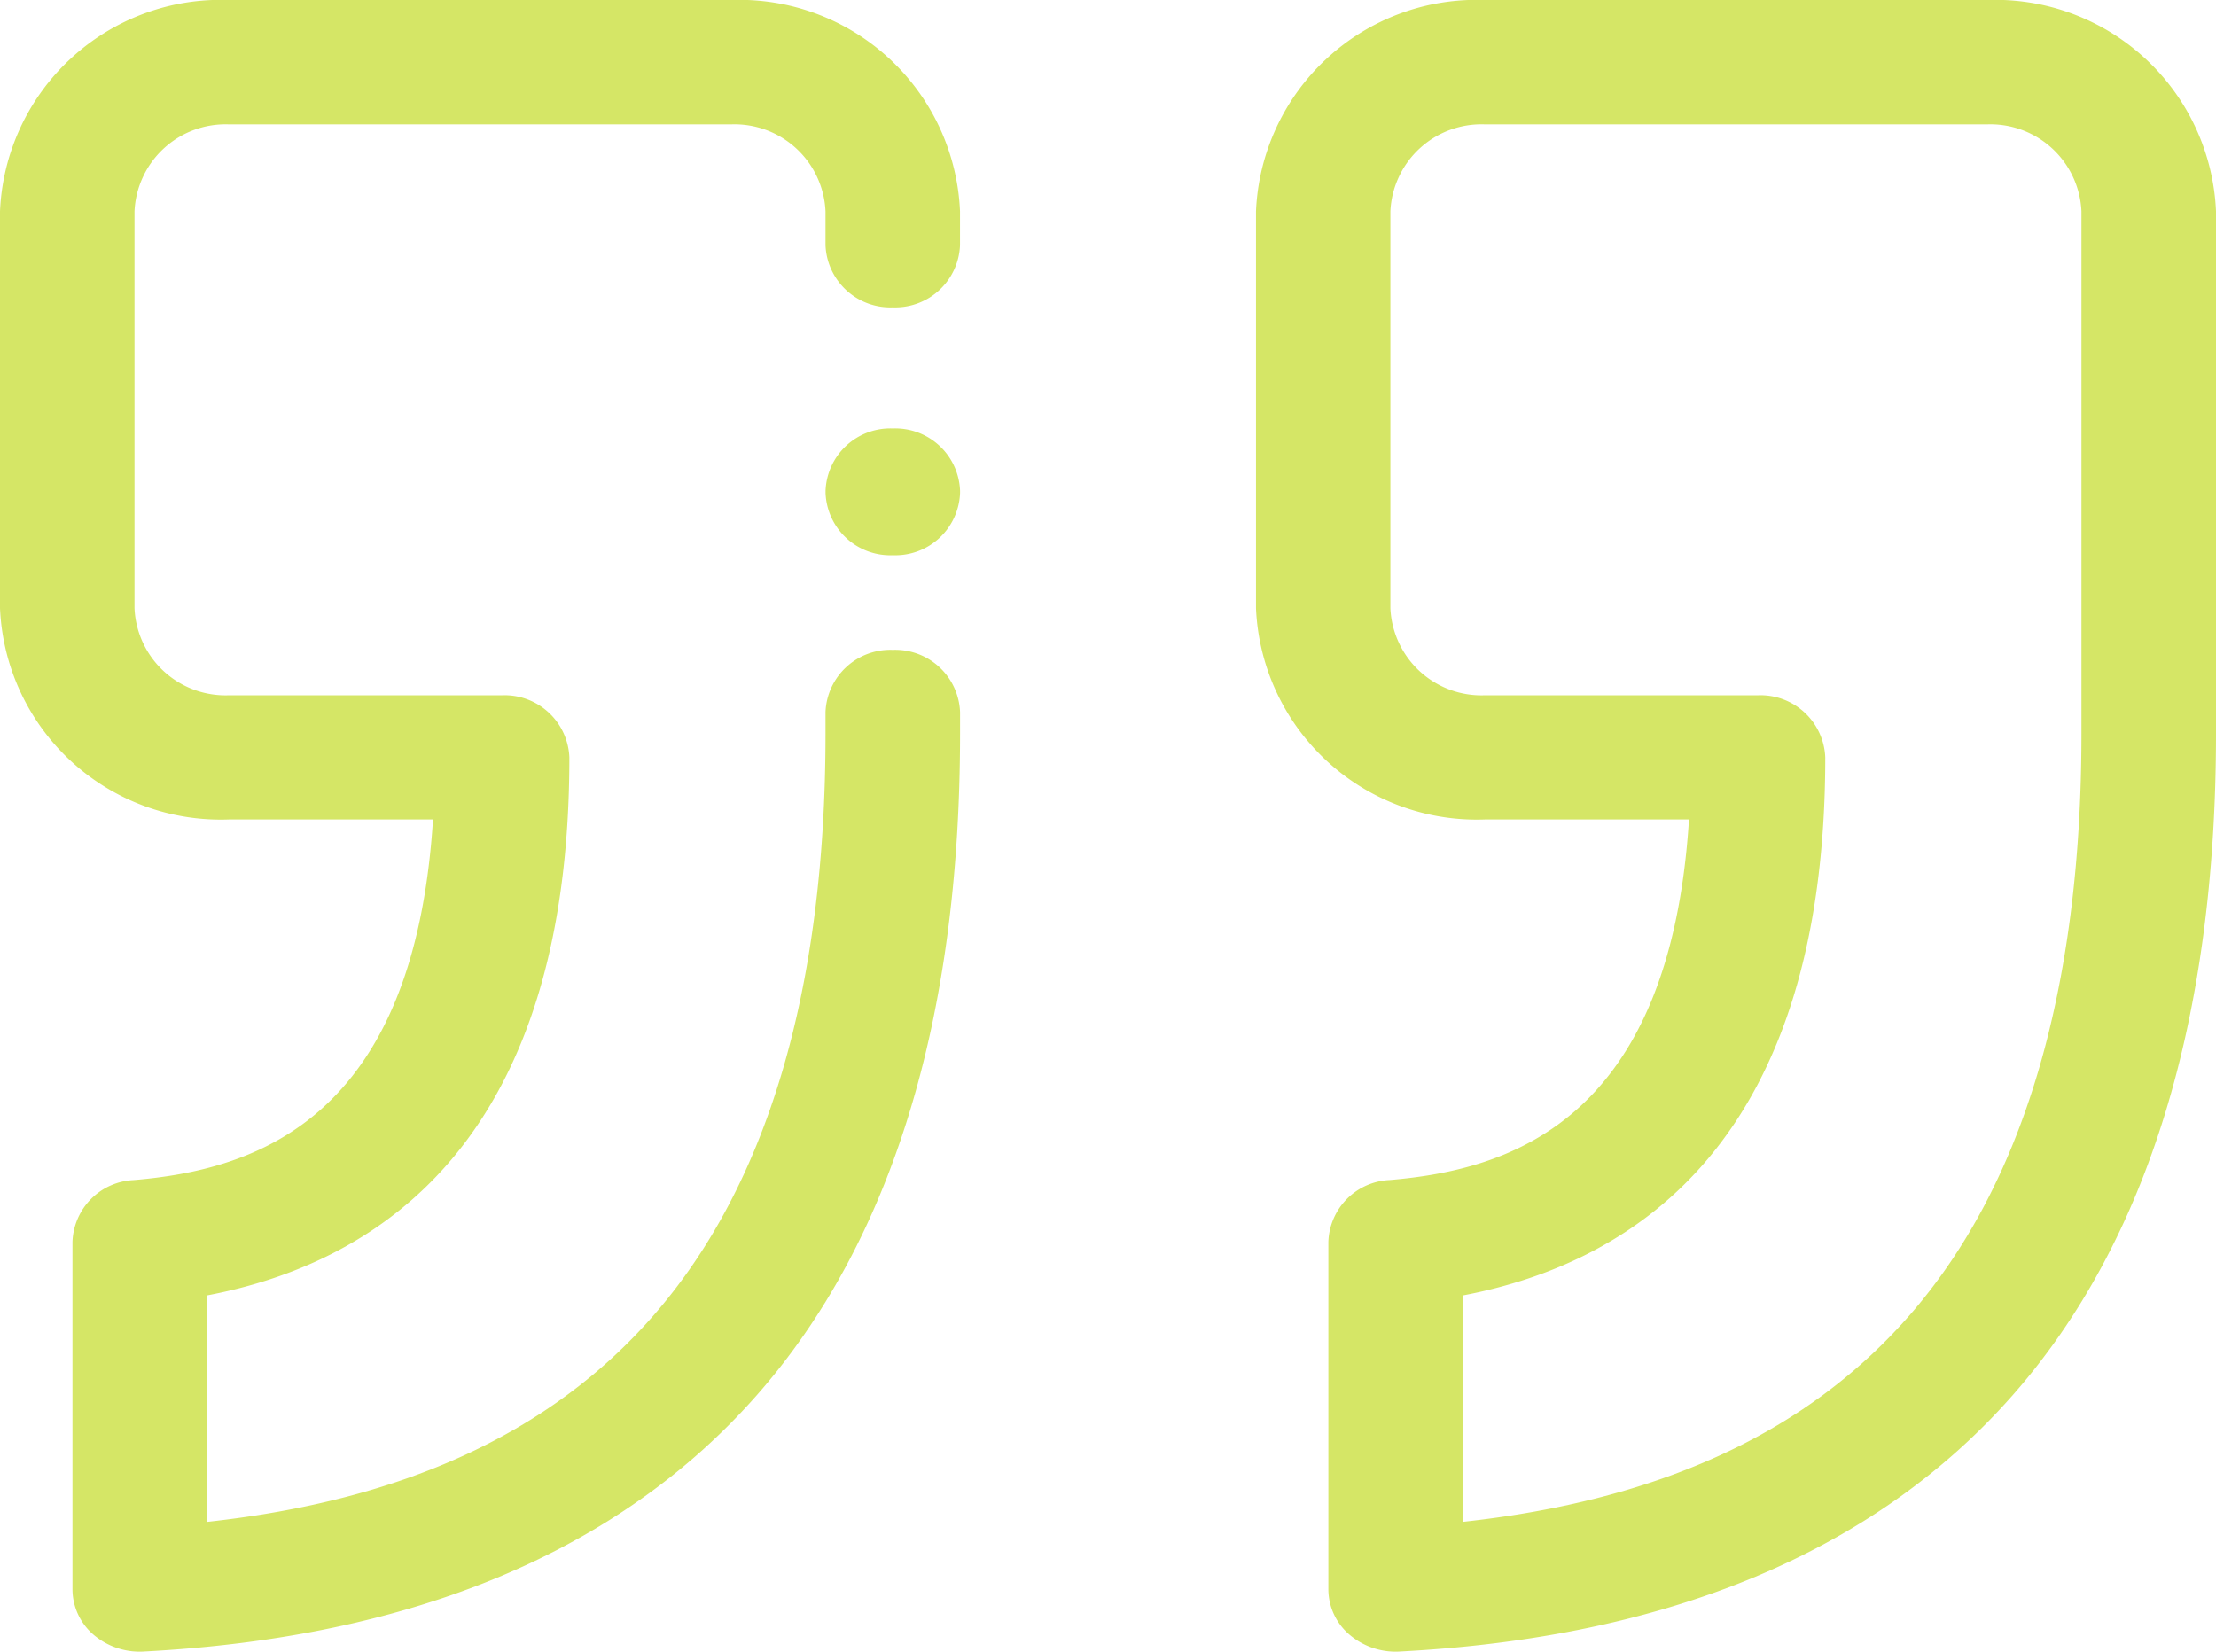
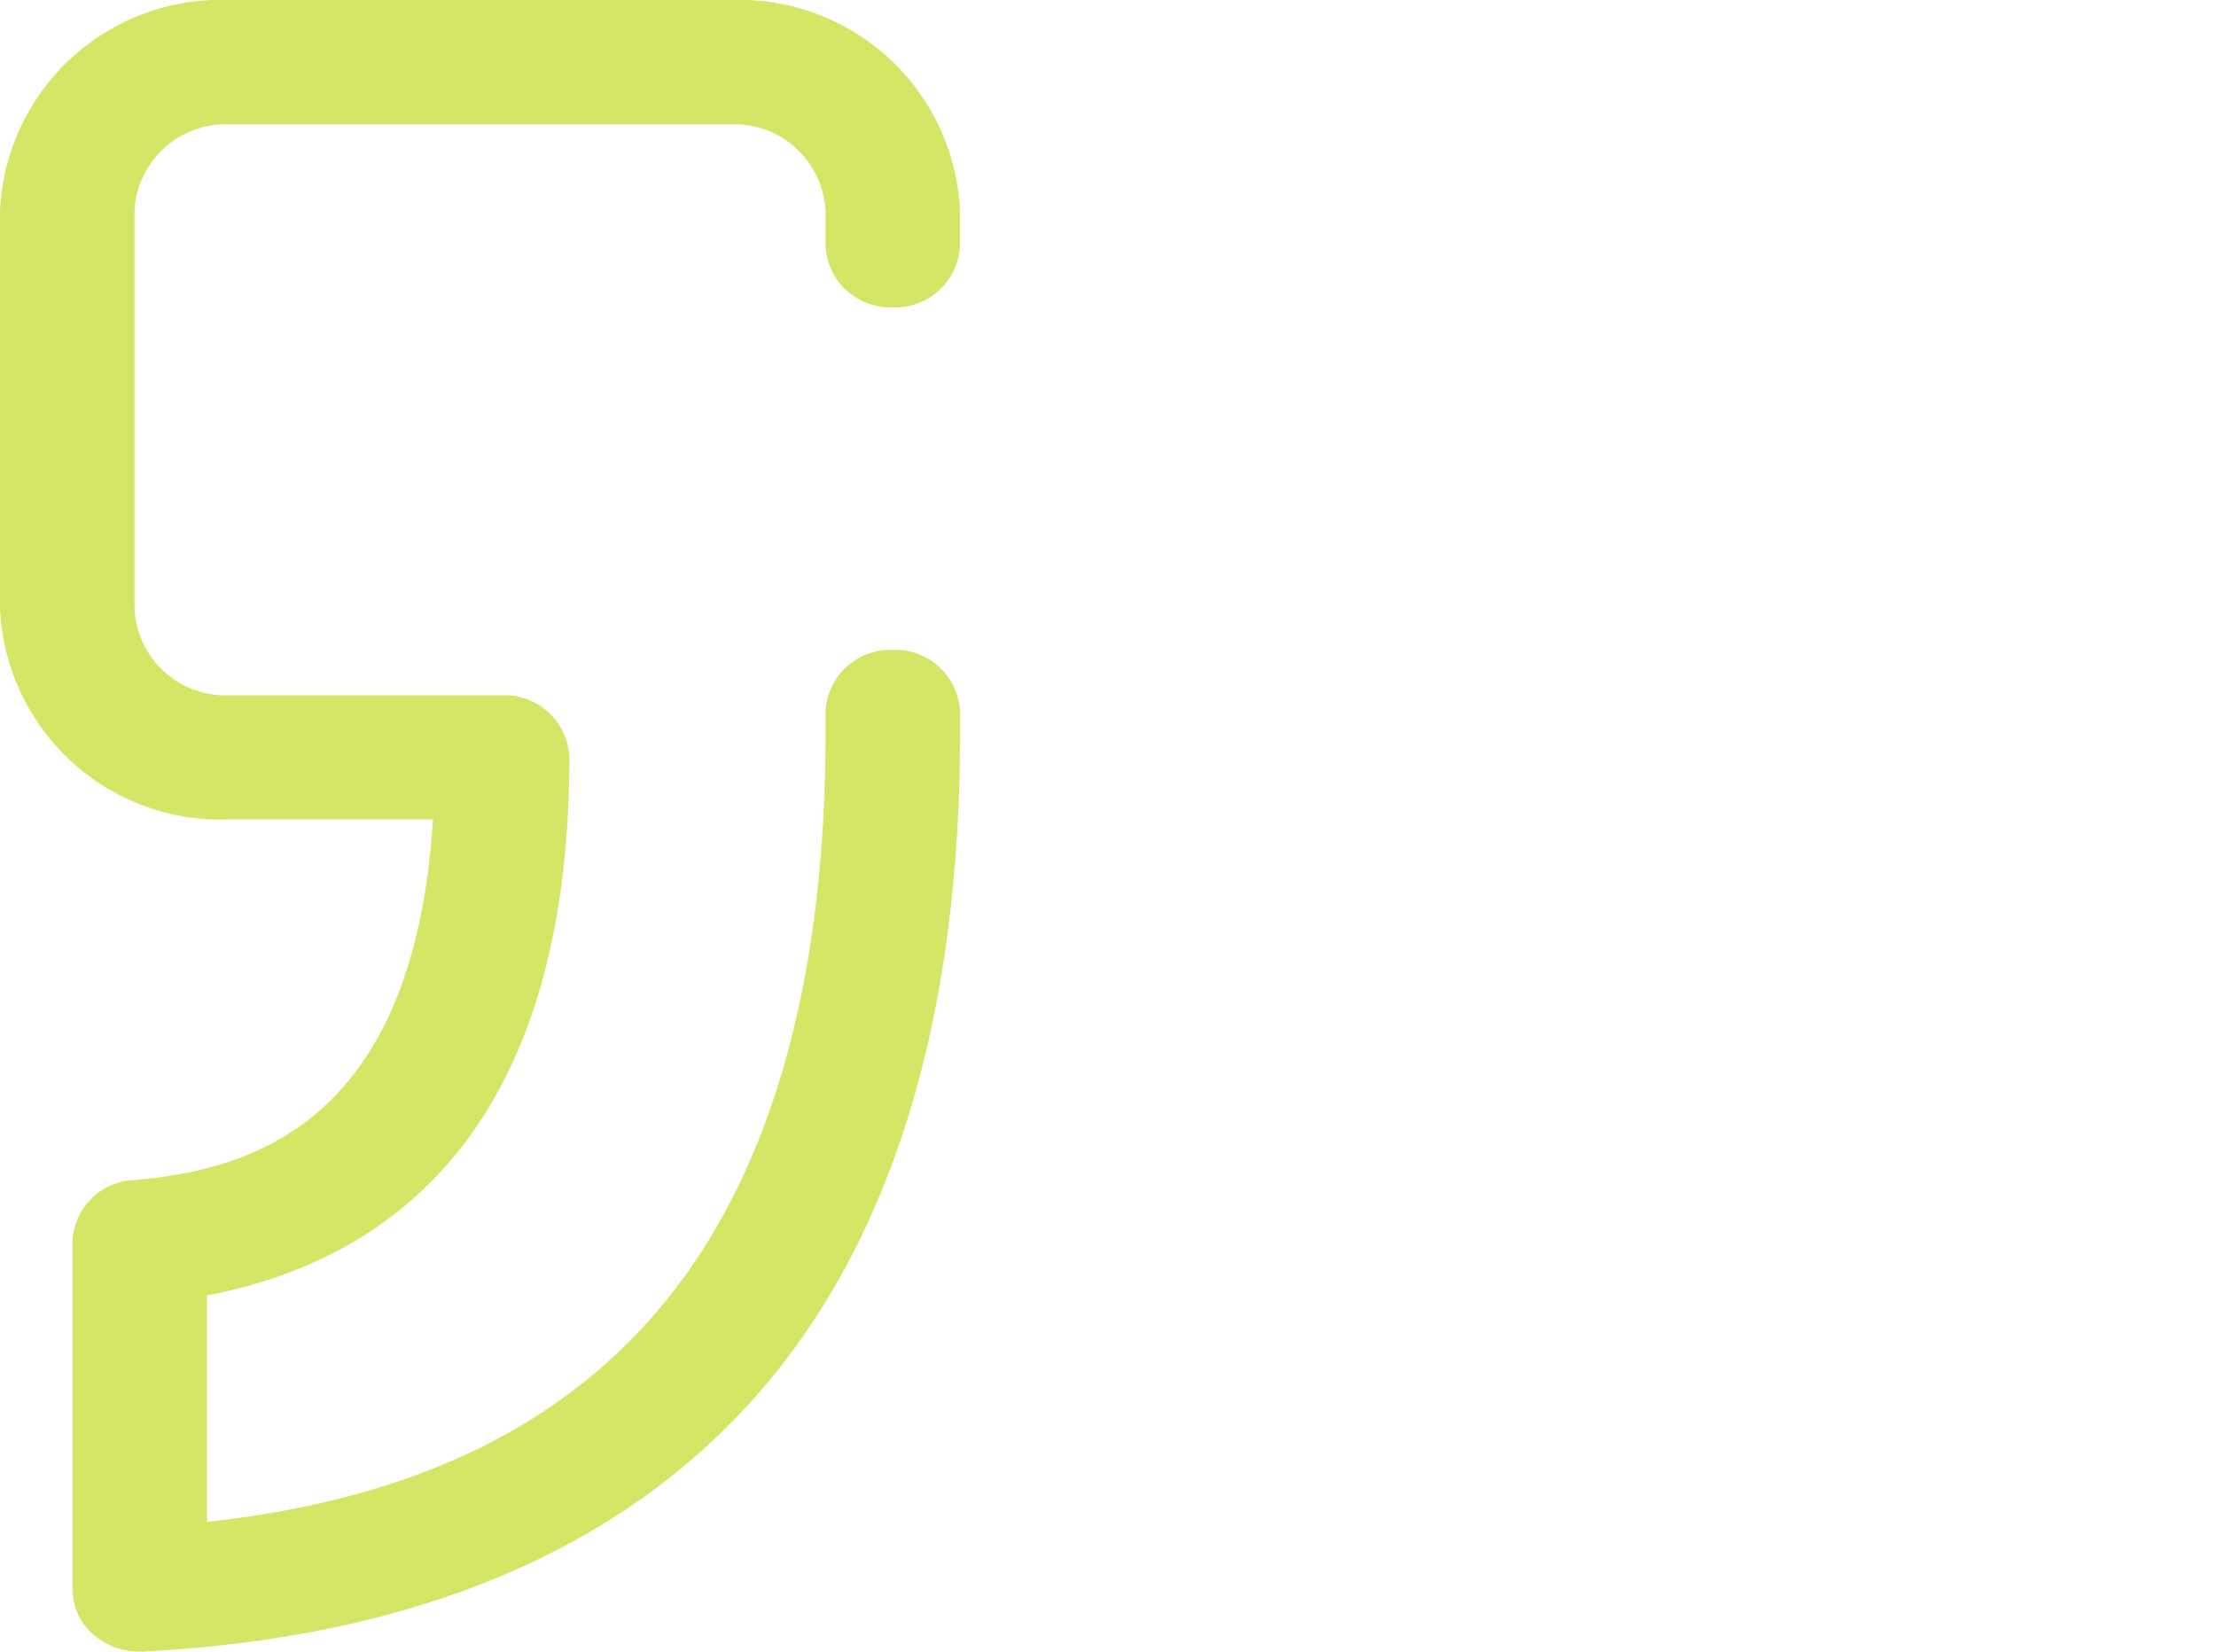
<svg xmlns="http://www.w3.org/2000/svg" id="icon-quote" width="44.945" height="33.504" viewBox="0 0 44.945 33.504">
  <g id="Group_169" data-name="Group 169" transform="translate(30.116 16.623)">
-     <path id="Path_201" data-name="Path 201" d="M0,0H4.14C3.754,6.1.53,7.107-1.932,7.314A1.3,1.3,0,0,0-3.174,8.569v7.052a1.212,1.212,0,0,0,.428.915,1.438,1.438,0,0,0,1.014.343c5.467-.284,9.651-2.035,12.437-5.2,2.736-3.11,4.124-7.626,4.124-13.421V-12.337a4.481,4.481,0,0,0-4.643-4.286H0a4.48,4.48,0,0,0-4.642,4.287v8.049A4.481,4.481,0,0,0,0,0M-1.916-12.337A1.849,1.849,0,0,1,0-14.1H10.186A1.849,1.849,0,0,1,12.1-12.337V-1.745c0,5.2-1.182,9.183-3.513,11.833-2.073,2.356-5.037,3.723-9.033,4.16V9.655c3.6-.685,7.35-3.242,7.35-10.915A1.314,1.314,0,0,0,5.542-2.519H0A1.849,1.849,0,0,1-1.916-4.287Z" fill="#d5e666" />
-   </g>
+     </g>
  <g id="Group_170" data-name="Group 170" transform="translate(4.643 16.623)">
    <path id="Path_202" data-name="Path 202" d="M0,0H4.139C3.754,6.1.53,7.108-1.932,7.315A1.3,1.3,0,0,0-3.173,8.57v7.052a1.218,1.218,0,0,0,.427.915,1.44,1.44,0,0,0,1.014.342c5.467-.285,9.651-2.034,12.438-5.2,2.736-3.111,4.123-7.626,4.123-13.421V-2.18a1.315,1.315,0,0,0-1.364-1.26A1.315,1.315,0,0,0,12.1-2.18v.436c0,5.2-1.182,9.182-3.513,11.833-2.072,2.356-5.036,3.723-9.033,4.16V9.655c3.6-.684,7.351-3.241,7.351-10.914a1.315,1.315,0,0,0-1.364-1.26H0A1.848,1.848,0,0,1-1.915-4.287v-8.049A1.849,1.849,0,0,1,0-14.1H10.187A1.848,1.848,0,0,1,12.1-12.336v.688a1.315,1.315,0,0,0,1.364,1.26,1.315,1.315,0,0,0,1.364-1.26v-.688a4.481,4.481,0,0,0-4.642-4.287H0a4.481,4.481,0,0,0-4.643,4.287v8.049A4.481,4.481,0,0,0,0,0" fill="#d5e666" />
  </g>
  <g id="Group_171" data-name="Group 171" transform="translate(18.108 11.263)">
-     <path id="Path_203" data-name="Path 203" d="M0,0A1.315,1.315,0,0,0,1.364-1.26v-.052A1.315,1.315,0,0,0,0-2.572a1.315,1.315,0,0,0-1.364,1.26v.052A1.315,1.315,0,0,0,0,0" fill="#d5e666" />
-   </g>
+     </g>
</svg>